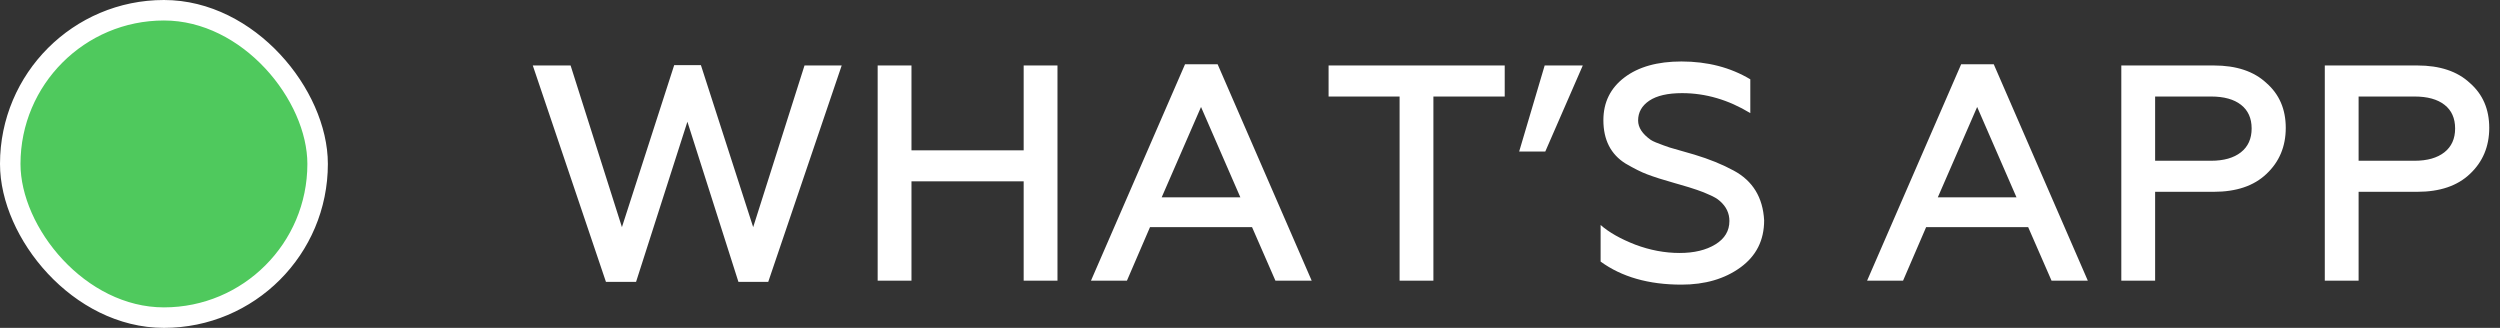
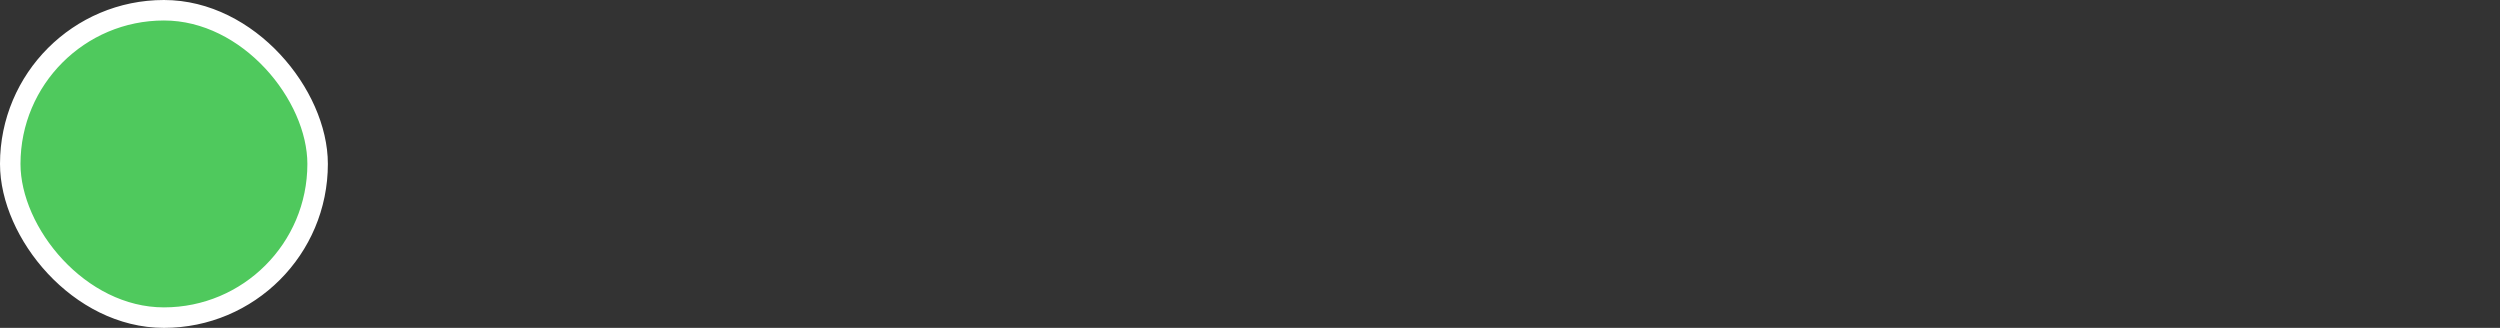
<svg xmlns="http://www.w3.org/2000/svg" width="122px" height="16px" viewBox="0 0 122 16">
  <rect x="0" y="0" width="122" height="16" fill="#333333" stroke="none" />
  <title>Group 2</title>
  <g id="Page-1" stroke="none" stroke-width="1" fill="none" fill-rule="evenodd">
    <g id="Desktop-1200" transform="translate(-1231, -675)">
      <g id="Group-2" transform="translate(1231, 675)">
-         <path d="M31.04,13.755 L33.545,5.94 L36.035,13.755 L37.49,13.755 L41.075,3.195 L39.26,3.195 L36.755,11.085 L34.205,3.18 L32.9,3.18 L30.35,11.085 L27.845,3.195 L26,3.195 L29.57,13.755 L31.04,13.755 Z M44.48,13.695 L44.48,8.85 L49.955,8.85 L49.955,13.695 L51.605,13.695 L51.605,3.195 L49.955,3.195 L49.955,7.335 L44.48,7.335 L44.48,3.195 L42.83,3.195 L42.83,13.695 L44.48,13.695 Z M54.995,13.695 L56.12,11.085 L61.1,11.085 L62.24,13.695 L64.01,13.695 L59.42,3.135 L57.83,3.135 L53.24,13.695 L54.995,13.695 Z M60.53,9.63 L56.69,9.63 L58.61,5.22 L60.53,9.63 Z M69.95,13.695 L69.95,4.71 L73.43,4.71 L73.43,3.195 L64.835,3.195 L64.835,4.71 L68.3,4.71 L68.3,13.695 L69.95,13.695 Z M75.41,7.395 L77.24,3.195 L75.38,3.195 L74.135,7.395 L75.41,7.395 Z M82.055,13.89 C83.205,13.89 84.165,13.61 84.935,13.05 C85.705,12.49 86.09,11.725 86.09,10.755 C86.03,9.635 85.535,8.825 84.605,8.325 C84.055,8.025 83.415,7.765 82.685,7.545 L82.685,7.545 L81.485,7.2 C81.425,7.18 81.325,7.145 81.185,7.095 C81.045,7.045 80.92,6.997 80.81,6.952 C80.7,6.907 80.615,6.865 80.555,6.825 C80.145,6.535 79.94,6.22 79.94,5.88 C79.94,5.48 80.123,5.157 80.487,4.912 C80.853,4.668 81.385,4.545 82.085,4.545 C83.235,4.545 84.345,4.87 85.415,5.52 L85.415,5.52 L85.415,3.87 C84.445,3.29 83.325,3 82.055,3 C80.885,3 79.957,3.26 79.272,3.78 C78.588,4.3 78.245,4.995 78.245,5.865 C78.245,6.825 78.605,7.53 79.325,7.98 C79.755,8.23 80.105,8.405 80.375,8.505 C80.715,8.635 81.17,8.78 81.74,8.94 L81.74,8.94 L81.95,9 C82.62,9.19 83.1,9.355 83.39,9.495 C83.63,9.595 83.81,9.7 83.93,9.81 C84.24,10.08 84.395,10.405 84.395,10.785 C84.395,11.265 84.168,11.645 83.713,11.925 C83.257,12.205 82.675,12.345 81.965,12.345 C81.245,12.345 80.525,12.21 79.805,11.94 C79.085,11.66 78.52,11.34 78.11,10.98 L78.11,10.98 L78.11,12.765 C79.14,13.515 80.455,13.89 82.055,13.89 Z M92.87,13.695 L93.995,11.085 L98.975,11.085 L100.115,13.695 L101.885,13.695 L97.295,3.135 L95.705,3.135 L91.115,13.695 L92.87,13.695 Z M98.405,9.63 L94.565,9.63 L96.485,5.22 L98.405,9.63 Z M105.17,13.695 L105.17,9.36 L108.035,9.36 C109.135,9.36 109.99,9.07 110.6,8.49 C111.23,7.9 111.545,7.15 111.545,6.24 C111.545,5.33 111.23,4.6 110.6,4.05 C109.99,3.48 109.135,3.195 108.035,3.195 L108.035,3.195 L103.52,3.195 L103.52,13.695 L105.17,13.695 Z M107.9,7.845 L105.17,7.845 L105.17,4.71 L107.9,4.71 C108.53,4.71 109.017,4.845 109.362,5.115 C109.707,5.385 109.88,5.77 109.88,6.27 C109.88,6.77 109.705,7.157 109.355,7.433 C109.005,7.707 108.52,7.845 107.9,7.845 L107.9,7.845 Z M115.1,13.695 L115.1,9.36 L117.965,9.36 C119.065,9.36 119.92,9.07 120.53,8.49 C121.16,7.9 121.475,7.15 121.475,6.24 C121.475,5.33 121.16,4.6 120.53,4.05 C119.92,3.48 119.065,3.195 117.965,3.195 L117.965,3.195 L113.45,3.195 L113.45,13.695 L115.1,13.695 Z M117.83,7.845 L115.1,7.845 L115.1,4.71 L117.83,4.71 C118.46,4.71 118.948,4.845 119.293,5.115 C119.638,5.385 119.81,5.77 119.81,6.27 C119.81,6.77 119.635,7.157 119.285,7.433 C118.935,7.707 118.45,7.845 117.83,7.845 L117.83,7.845 Z" id="WHAT’SAPP" fill="#FFFFFF" fill-rule="nonzero" />
        <rect id="Rectangle" stroke="#FFFFFF" fill="#4FC95D" x="0.5" y="0.5" width="15" height="15" rx="7.5" />
      </g>
    </g>
  </g>
</svg>